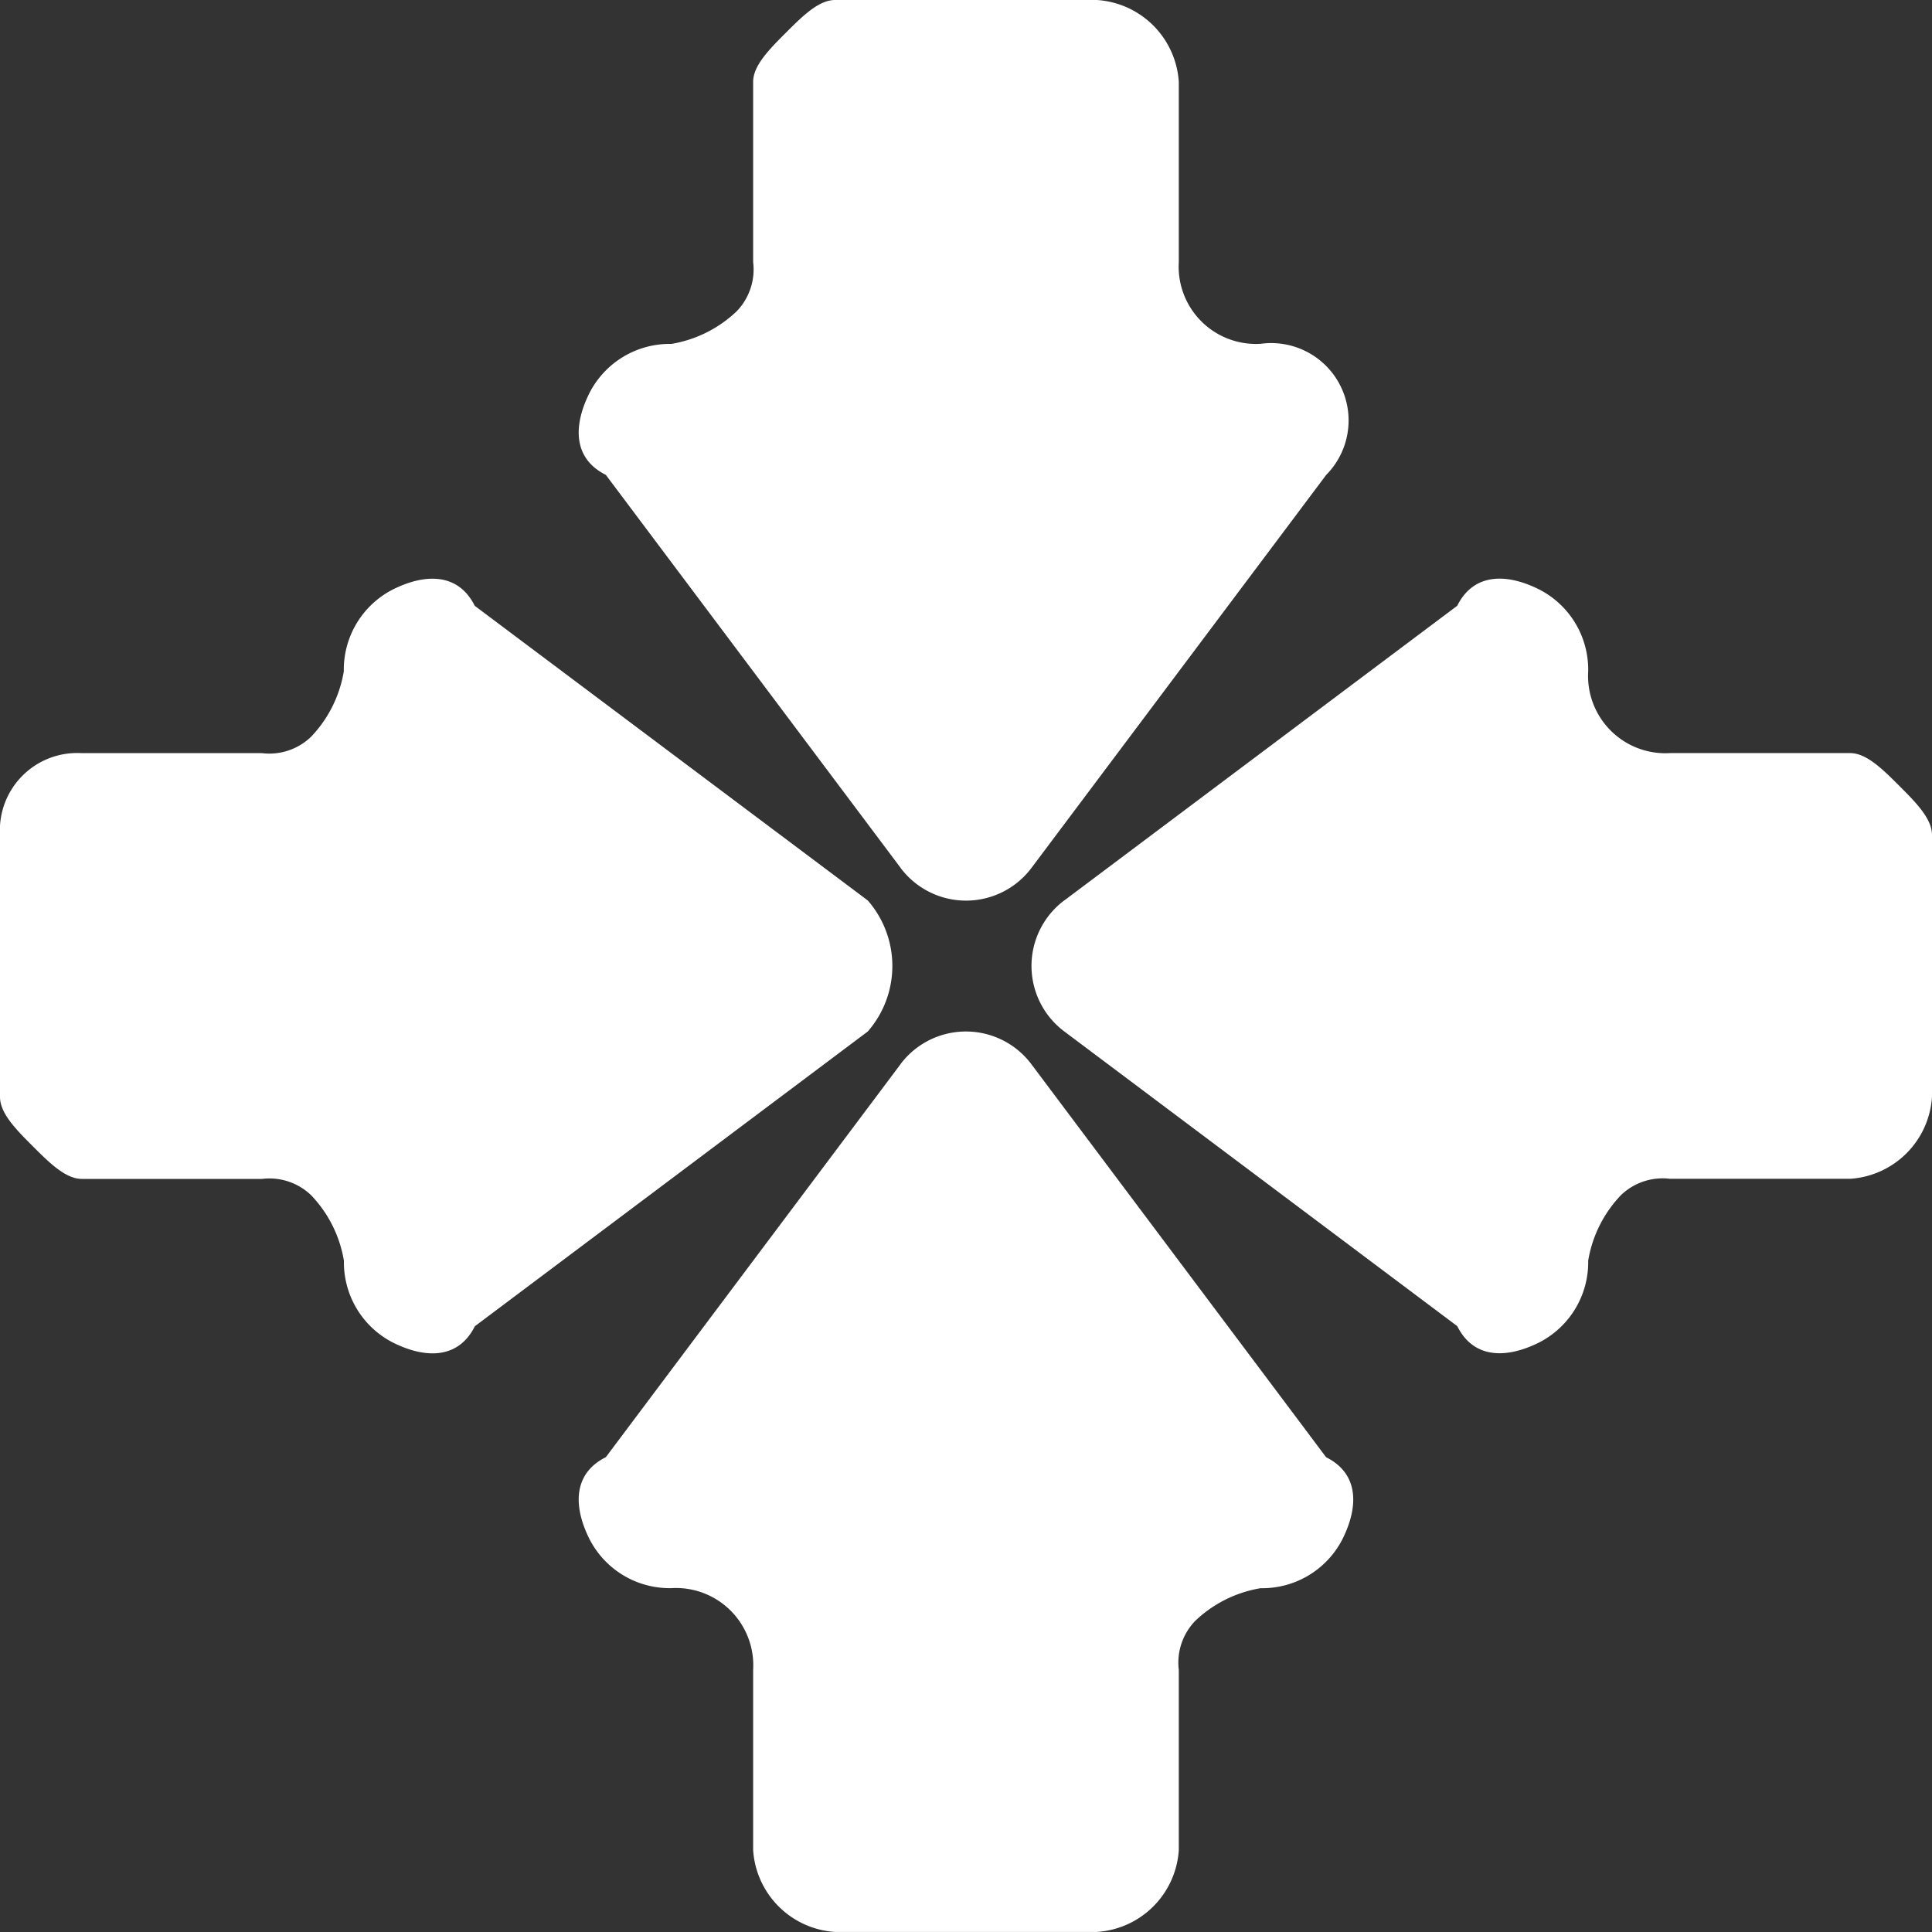
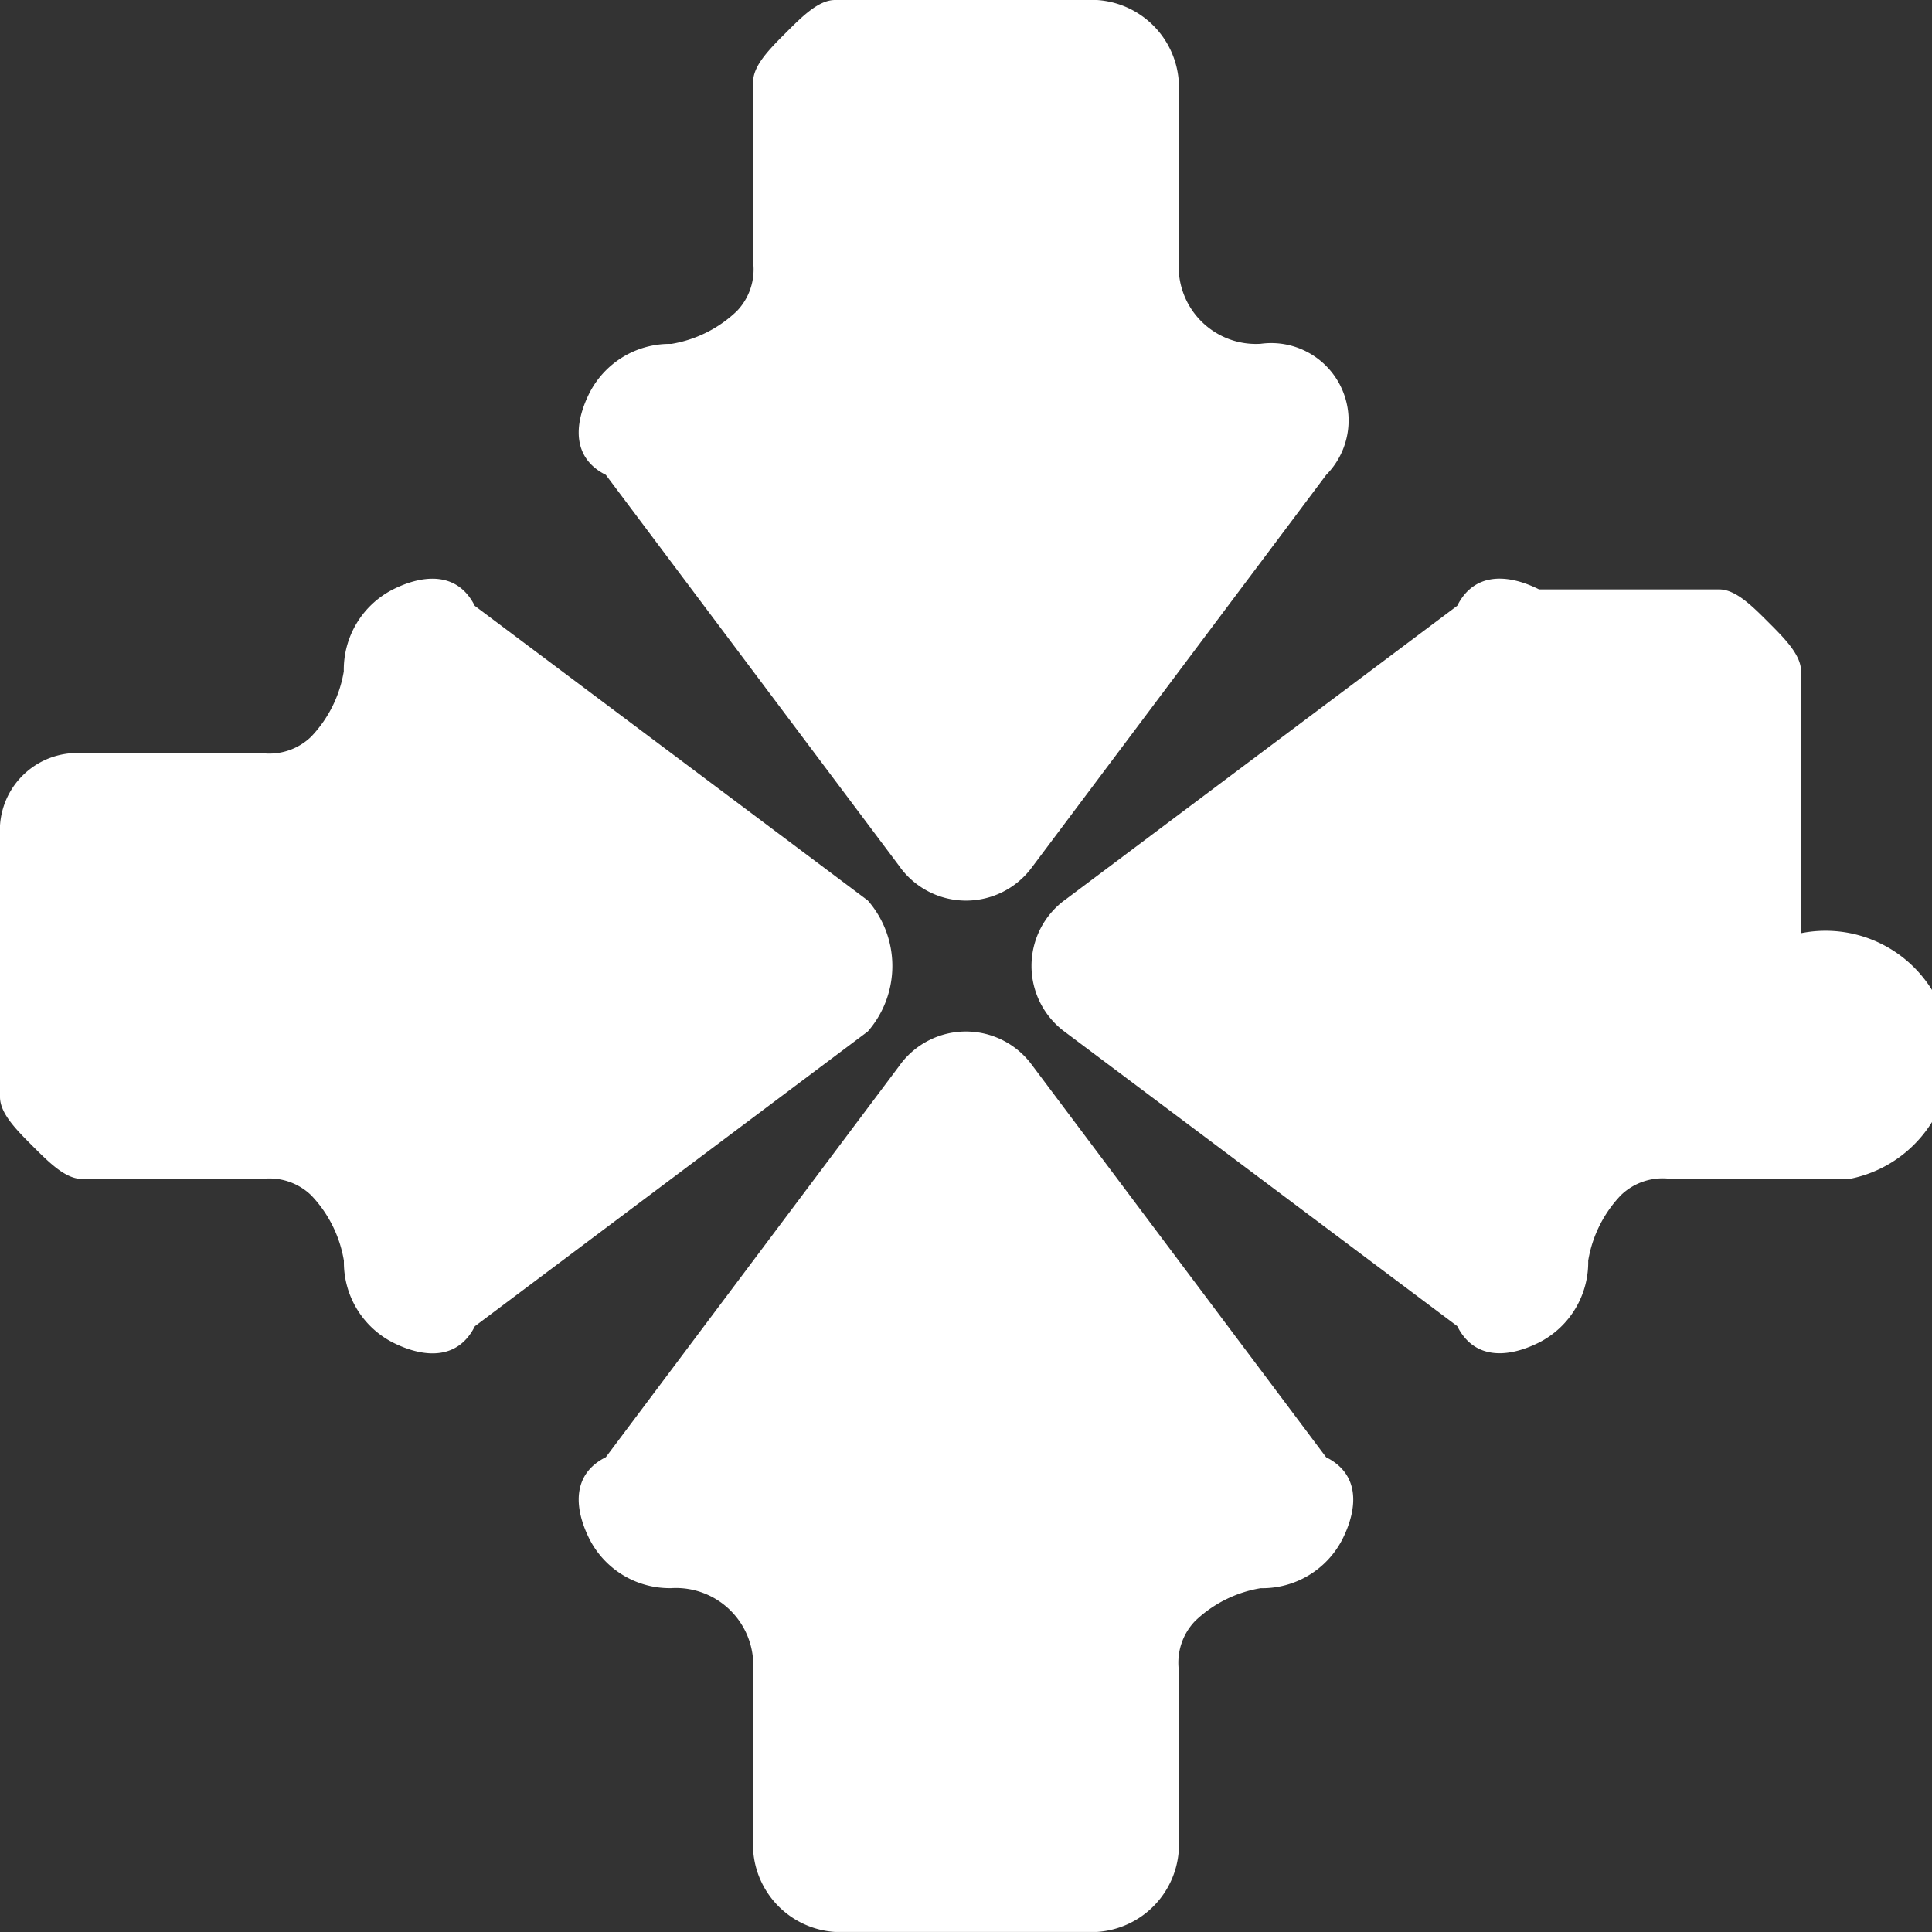
<svg xmlns="http://www.w3.org/2000/svg" width="34.582" height="34.582" viewBox="0 0 34.582 34.582">
  <rect x="0" y="0" width="34.582" height="34.582" fill="#333333" stroke="none" />
-   <path id="聚集集中" d="M16.119,19.049l-5.275,7.034c-.586.293-.586.879-.293,1.465a1.612,1.612,0,0,0,1.465.879,1.384,1.384,0,0,1,1.465,1.465v3.224a1.57,1.57,0,0,0,1.465,1.465h4.689A1.57,1.57,0,0,0,21.1,33.117V29.893a1.077,1.077,0,0,1,.293-.879,2.222,2.222,0,0,1,1.172-.586,1.612,1.612,0,0,0,1.465-.879c.293-.586.293-1.172-.293-1.465l-5.275-7.034a1.465,1.465,0,0,0-2.345,0Zm0-3.517L10.844,8.5c-.586-.293-.586-.879-.293-1.465a1.612,1.612,0,0,1,1.465-.879,2.222,2.222,0,0,0,1.172-.586,1.077,1.077,0,0,0,.293-.879V1.465c0-.293.293-.586.586-.879S14.653,0,14.946,0h4.689A1.57,1.57,0,0,1,21.1,1.465V4.689a1.384,1.384,0,0,0,1.465,1.465A1.385,1.385,0,0,1,23.739,8.5l-5.275,7.034a1.465,1.465,0,0,1-2.345,0Zm-.586.586a1.783,1.783,0,0,1,0,2.345L8.5,23.739c-.293.586-.879.586-1.465.293a1.612,1.612,0,0,1-.879-1.465,2.222,2.222,0,0,0-.586-1.172,1.077,1.077,0,0,0-.879-.293H1.465c-.293,0-.586-.293-.879-.586S0,19.929,0,19.636V14.946a1.384,1.384,0,0,1,1.465-1.465H4.689a1.077,1.077,0,0,0,.879-.293,2.222,2.222,0,0,0,.586-1.172,1.612,1.612,0,0,1,.879-1.465c.586-.293,1.172-.293,1.465.293Zm3.517,0,7.034-5.275c.293-.586.879-.586,1.465-.293a1.612,1.612,0,0,1,.879,1.465,1.384,1.384,0,0,0,1.465,1.465h3.224c.293,0,.586.293.879.586s.586.586.586.879v4.689A1.57,1.57,0,0,1,33.117,21.1H29.893a1.077,1.077,0,0,0-.879.293,2.222,2.222,0,0,0-.586,1.172,1.612,1.612,0,0,1-.879,1.465c-.586.293-1.172.293-1.465-.293l-7.034-5.275a1.465,1.465,0,0,1,0-2.345Z" fill="#fff" />
+   <path id="聚集集中" d="M16.119,19.049l-5.275,7.034c-.586.293-.586.879-.293,1.465a1.612,1.612,0,0,0,1.465.879,1.384,1.384,0,0,1,1.465,1.465v3.224a1.57,1.57,0,0,0,1.465,1.465h4.689A1.57,1.57,0,0,0,21.1,33.117V29.893a1.077,1.077,0,0,1,.293-.879,2.222,2.222,0,0,1,1.172-.586,1.612,1.612,0,0,0,1.465-.879c.293-.586.293-1.172-.293-1.465l-5.275-7.034a1.465,1.465,0,0,0-2.345,0Zm0-3.517L10.844,8.5c-.586-.293-.586-.879-.293-1.465a1.612,1.612,0,0,1,1.465-.879,2.222,2.222,0,0,0,1.172-.586,1.077,1.077,0,0,0,.293-.879V1.465c0-.293.293-.586.586-.879S14.653,0,14.946,0h4.689A1.57,1.57,0,0,1,21.1,1.465V4.689a1.384,1.384,0,0,0,1.465,1.465A1.385,1.385,0,0,1,23.739,8.5l-5.275,7.034a1.465,1.465,0,0,1-2.345,0Zm-.586.586a1.783,1.783,0,0,1,0,2.345L8.5,23.739c-.293.586-.879.586-1.465.293a1.612,1.612,0,0,1-.879-1.465,2.222,2.222,0,0,0-.586-1.172,1.077,1.077,0,0,0-.879-.293H1.465c-.293,0-.586-.293-.879-.586S0,19.929,0,19.636V14.946a1.384,1.384,0,0,1,1.465-1.465H4.689a1.077,1.077,0,0,0,.879-.293,2.222,2.222,0,0,0,.586-1.172,1.612,1.612,0,0,1,.879-1.465c.586-.293,1.172-.293,1.465.293Zm3.517,0,7.034-5.275c.293-.586.879-.586,1.465-.293h3.224c.293,0,.586.293.879.586s.586.586.586.879v4.689A1.57,1.57,0,0,1,33.117,21.1H29.893a1.077,1.077,0,0,0-.879.293,2.222,2.222,0,0,0-.586,1.172,1.612,1.612,0,0,1-.879,1.465c-.586.293-1.172.293-1.465-.293l-7.034-5.275a1.465,1.465,0,0,1,0-2.345Z" fill="#fff" />
</svg>